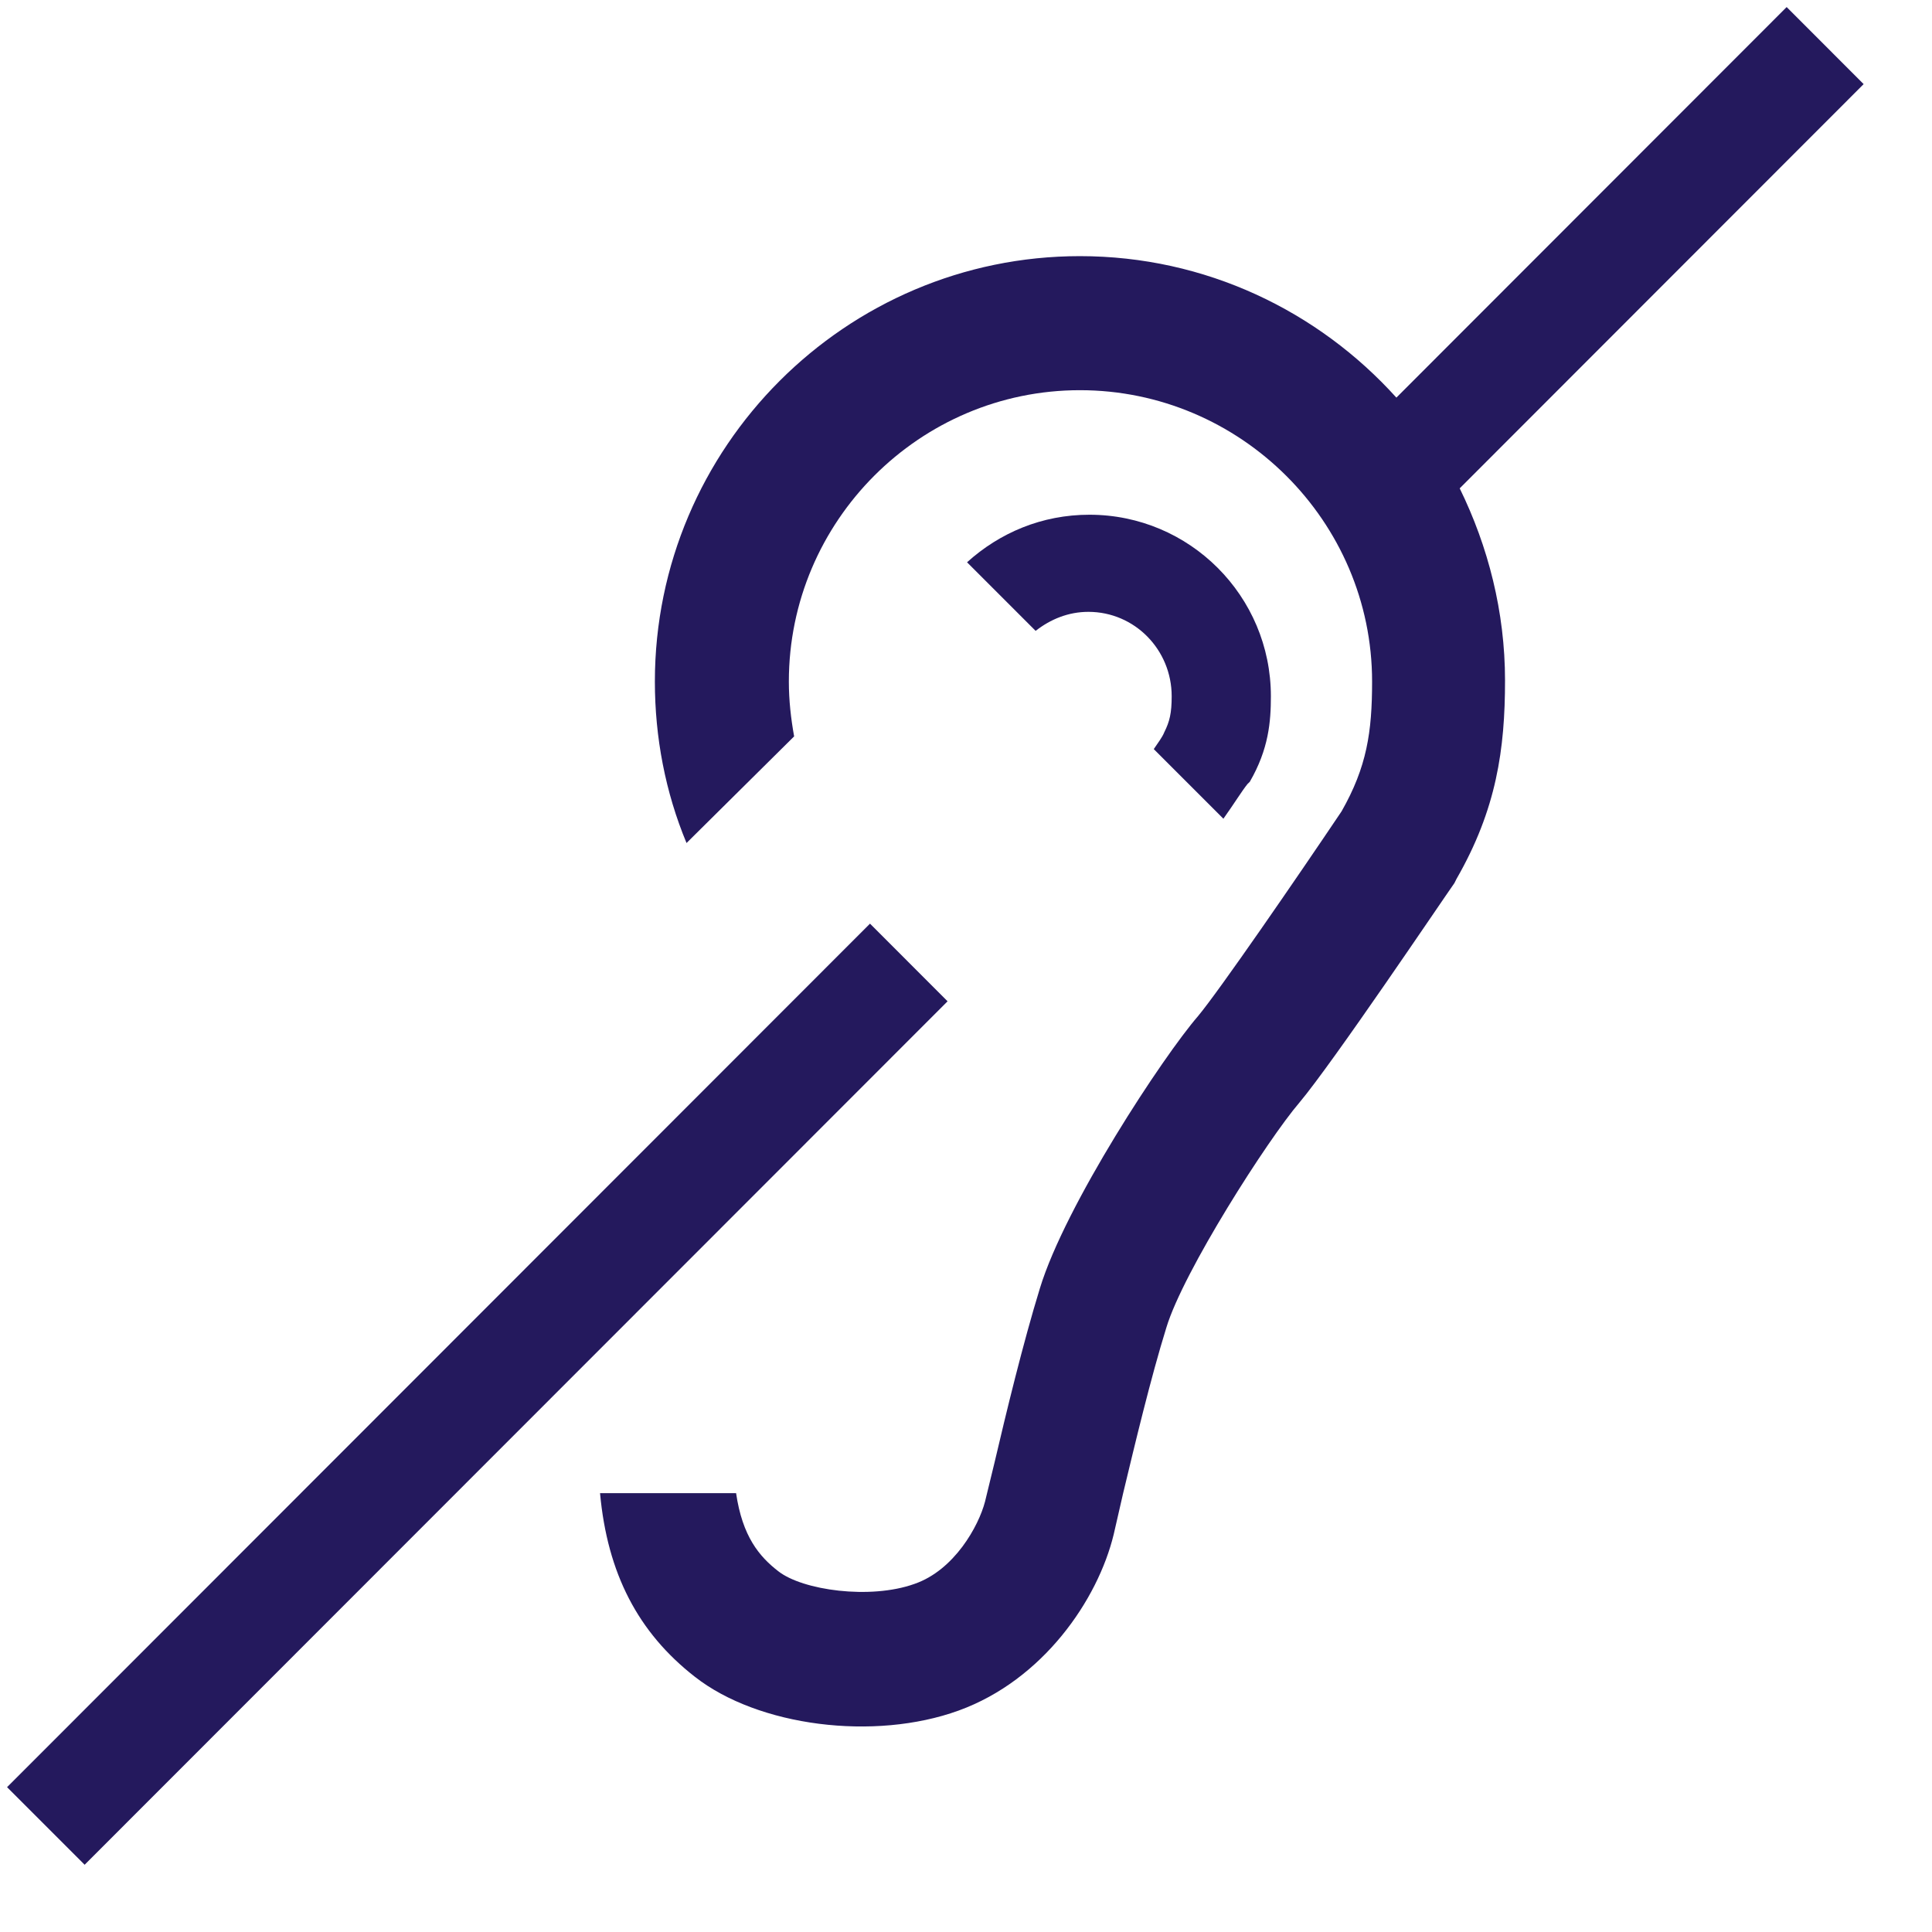
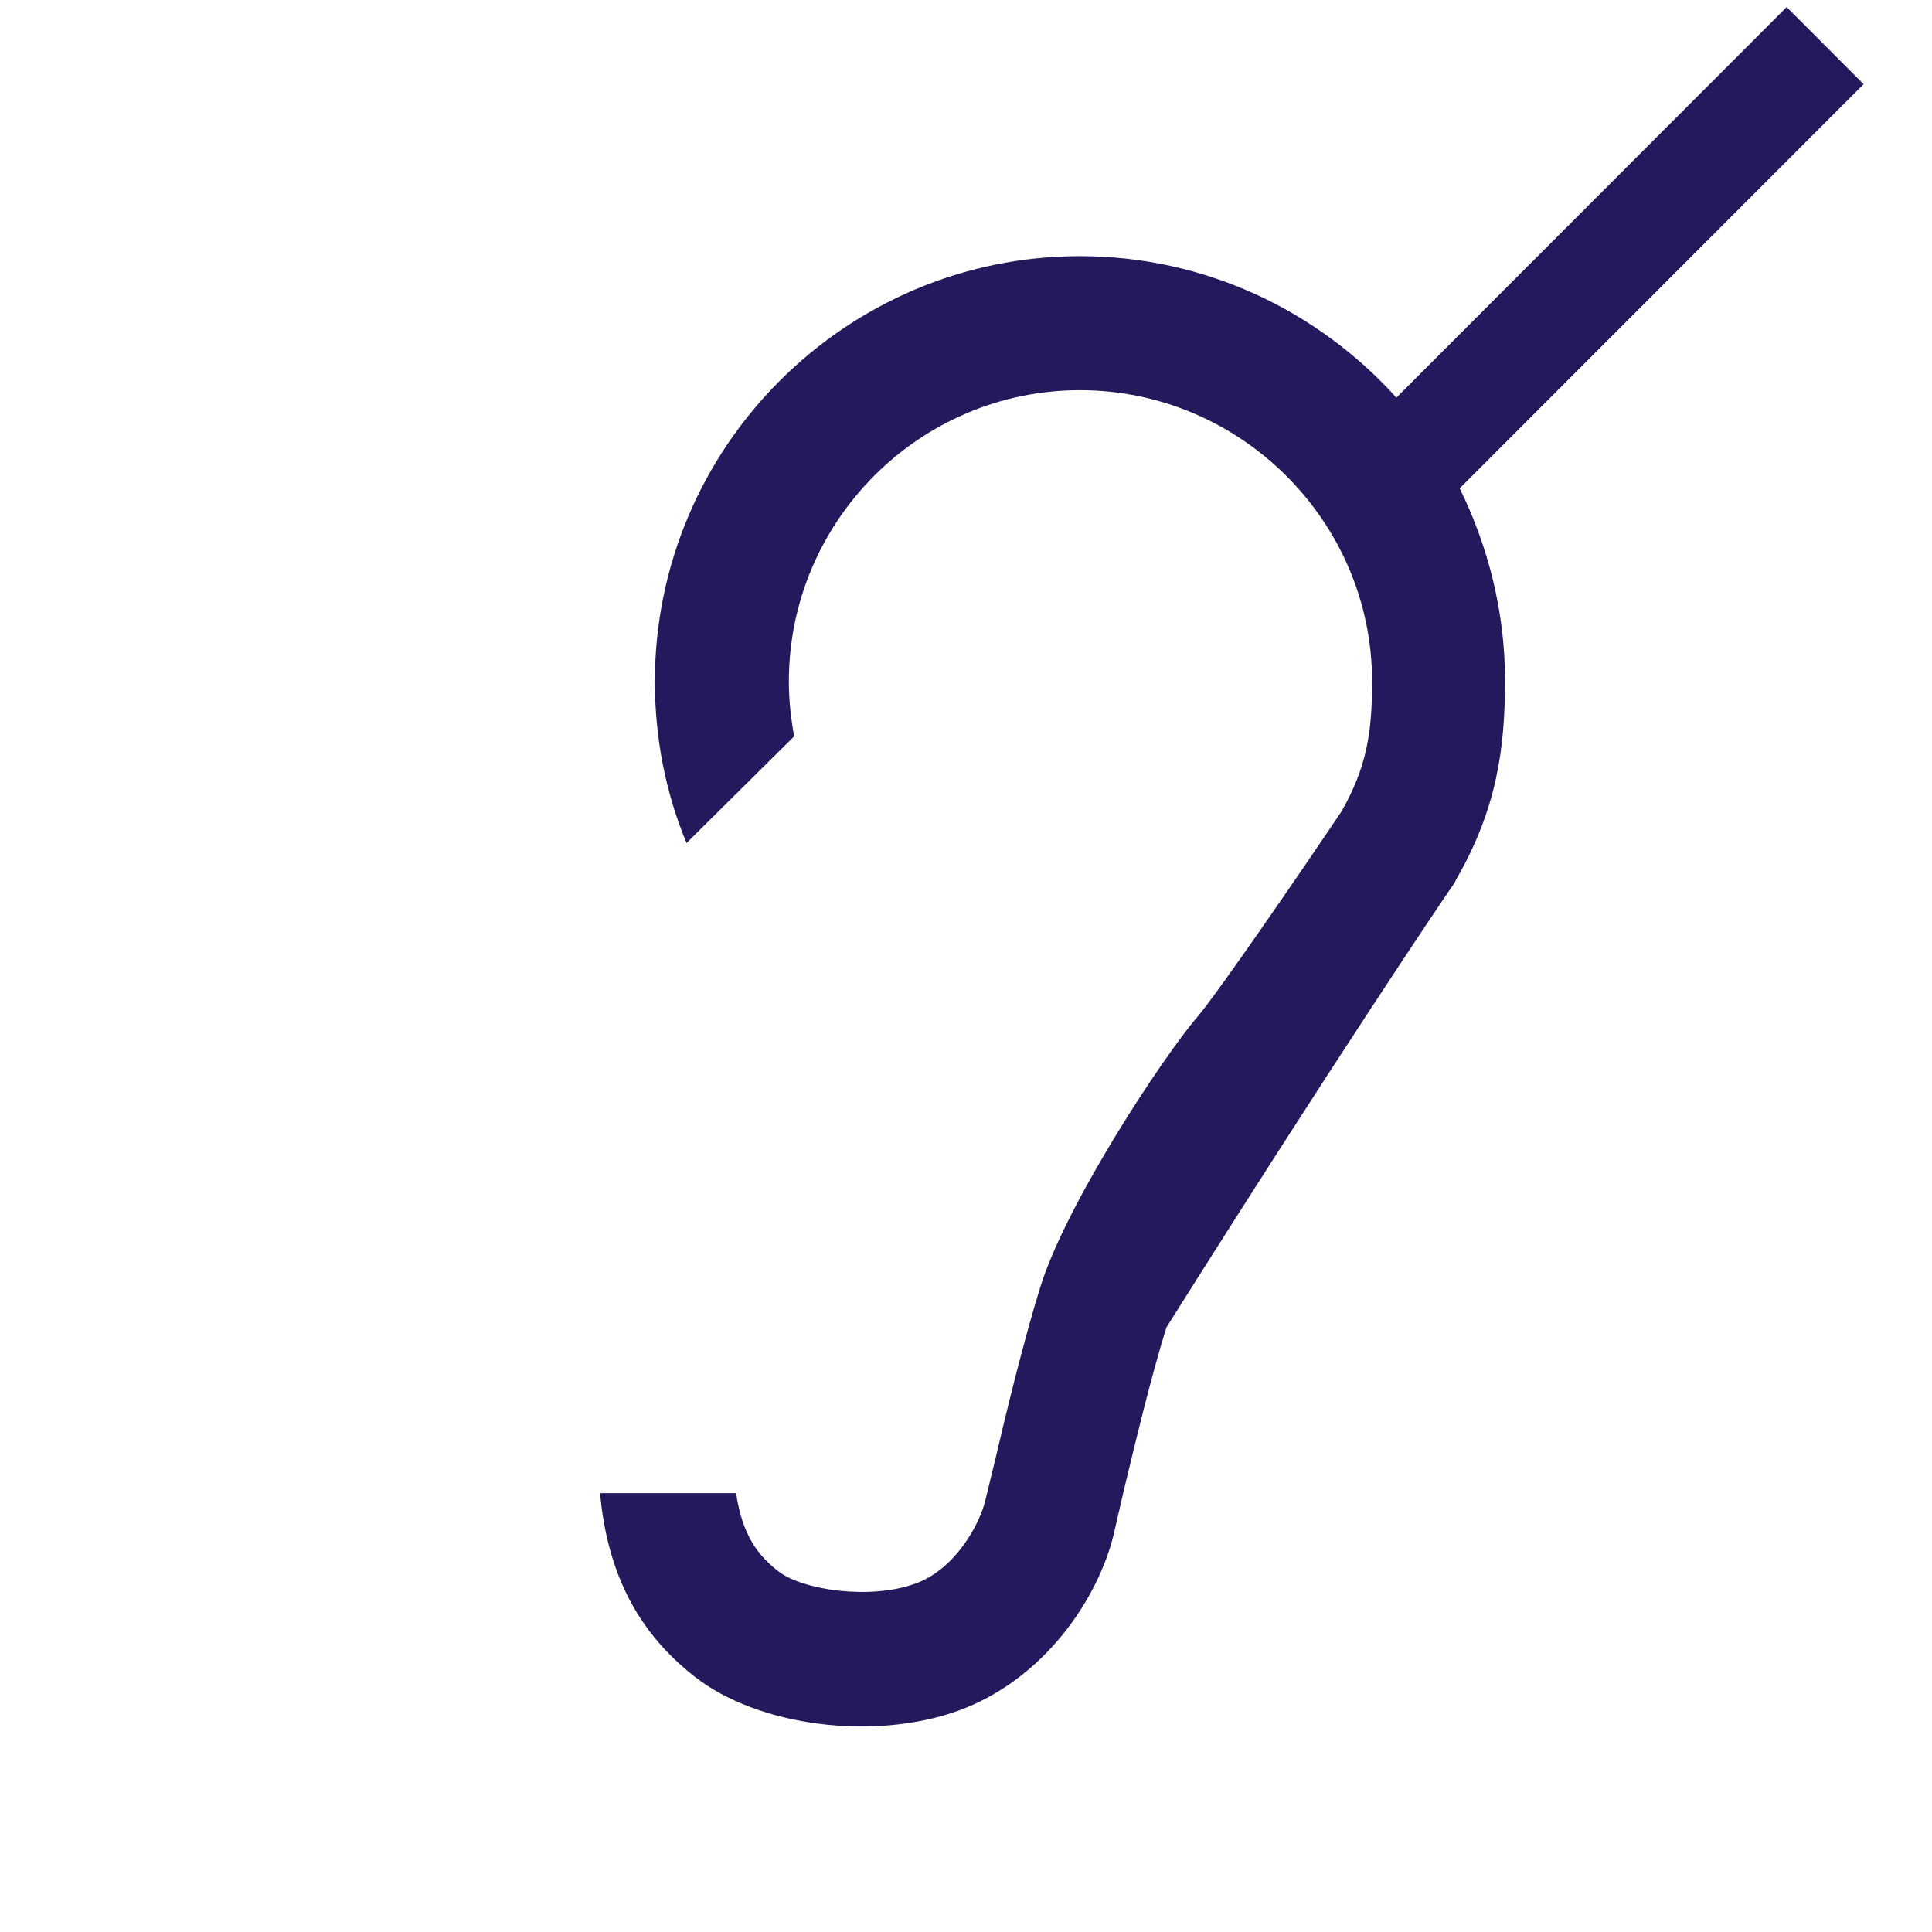
<svg xmlns="http://www.w3.org/2000/svg" width="26" height="26" viewBox="0 0 26 26" fill="none">
-   <path d="M25.08 1.132L24.044 0.095L18.792 5.351C17.741 4.186 16.223 3.447 14.533 3.447C11.382 3.447 8.813 6.018 8.813 9.172C8.813 9.924 8.955 10.663 9.239 11.345L10.687 9.91C10.644 9.669 10.616 9.427 10.616 9.172C10.616 7.013 12.376 5.251 14.533 5.251C16.691 5.251 18.465 7.013 18.465 9.172C18.465 9.853 18.394 10.322 18.054 10.919C17.443 11.828 16.407 13.333 16.123 13.674C15.655 14.214 14.335 16.217 13.994 17.339C13.767 18.077 13.54 19.015 13.384 19.682L13.256 20.208C13.171 20.535 12.844 21.131 12.305 21.316C11.709 21.529 10.8 21.401 10.474 21.145C10.218 20.947 9.991 20.677 9.906 20.094H8.075C8.174 21.174 8.586 21.969 9.352 22.566C10.204 23.233 11.765 23.432 12.901 23.02C14.037 22.608 14.775 21.529 14.988 20.648L15.115 20.094C15.272 19.441 15.485 18.546 15.697 17.864C15.925 17.111 17.06 15.336 17.486 14.839C17.94 14.299 19.402 12.126 19.573 11.884L19.587 11.856L19.601 11.828C20.14 10.89 20.254 10.081 20.254 9.157C20.254 8.234 20.027 7.353 19.644 6.572L25.08 1.132Z" fill="#24195D" />
-   <path d="M11.708 12.43L0.095 24.051L1.139 25.095L12.752 13.475L11.708 12.43Z" fill="#24195D" />
-   <path d="M15.527 10.081L16.464 11.018C16.606 10.819 16.719 10.635 16.79 10.549L16.805 10.535L16.819 10.521C17.074 10.081 17.103 9.711 17.103 9.37C17.103 8.021 16.01 6.927 14.661 6.927C14.022 6.927 13.455 7.169 13.014 7.567L13.937 8.49C14.136 8.334 14.377 8.234 14.647 8.234C15.271 8.234 15.768 8.745 15.768 9.37C15.768 9.598 15.74 9.711 15.669 9.853C15.641 9.924 15.584 9.995 15.527 10.081Z" fill="#24195D" />
+   <path d="M25.08 1.132L24.044 0.095L18.792 5.351C17.741 4.186 16.223 3.447 14.533 3.447C11.382 3.447 8.813 6.018 8.813 9.172C8.813 9.924 8.955 10.663 9.239 11.345L10.687 9.91C10.644 9.669 10.616 9.427 10.616 9.172C10.616 7.013 12.376 5.251 14.533 5.251C16.691 5.251 18.465 7.013 18.465 9.172C18.465 9.853 18.394 10.322 18.054 10.919C17.443 11.828 16.407 13.333 16.123 13.674C15.655 14.214 14.335 16.217 13.994 17.339C13.767 18.077 13.54 19.015 13.384 19.682L13.256 20.208C13.171 20.535 12.844 21.131 12.305 21.316C11.709 21.529 10.8 21.401 10.474 21.145C10.218 20.947 9.991 20.677 9.906 20.094H8.075C8.174 21.174 8.586 21.969 9.352 22.566C10.204 23.233 11.765 23.432 12.901 23.02C14.037 22.608 14.775 21.529 14.988 20.648L15.115 20.094C15.272 19.441 15.485 18.546 15.697 17.864C17.94 14.299 19.402 12.126 19.573 11.884L19.587 11.856L19.601 11.828C20.14 10.89 20.254 10.081 20.254 9.157C20.254 8.234 20.027 7.353 19.644 6.572L25.08 1.132Z" fill="#24195D" />
</svg>